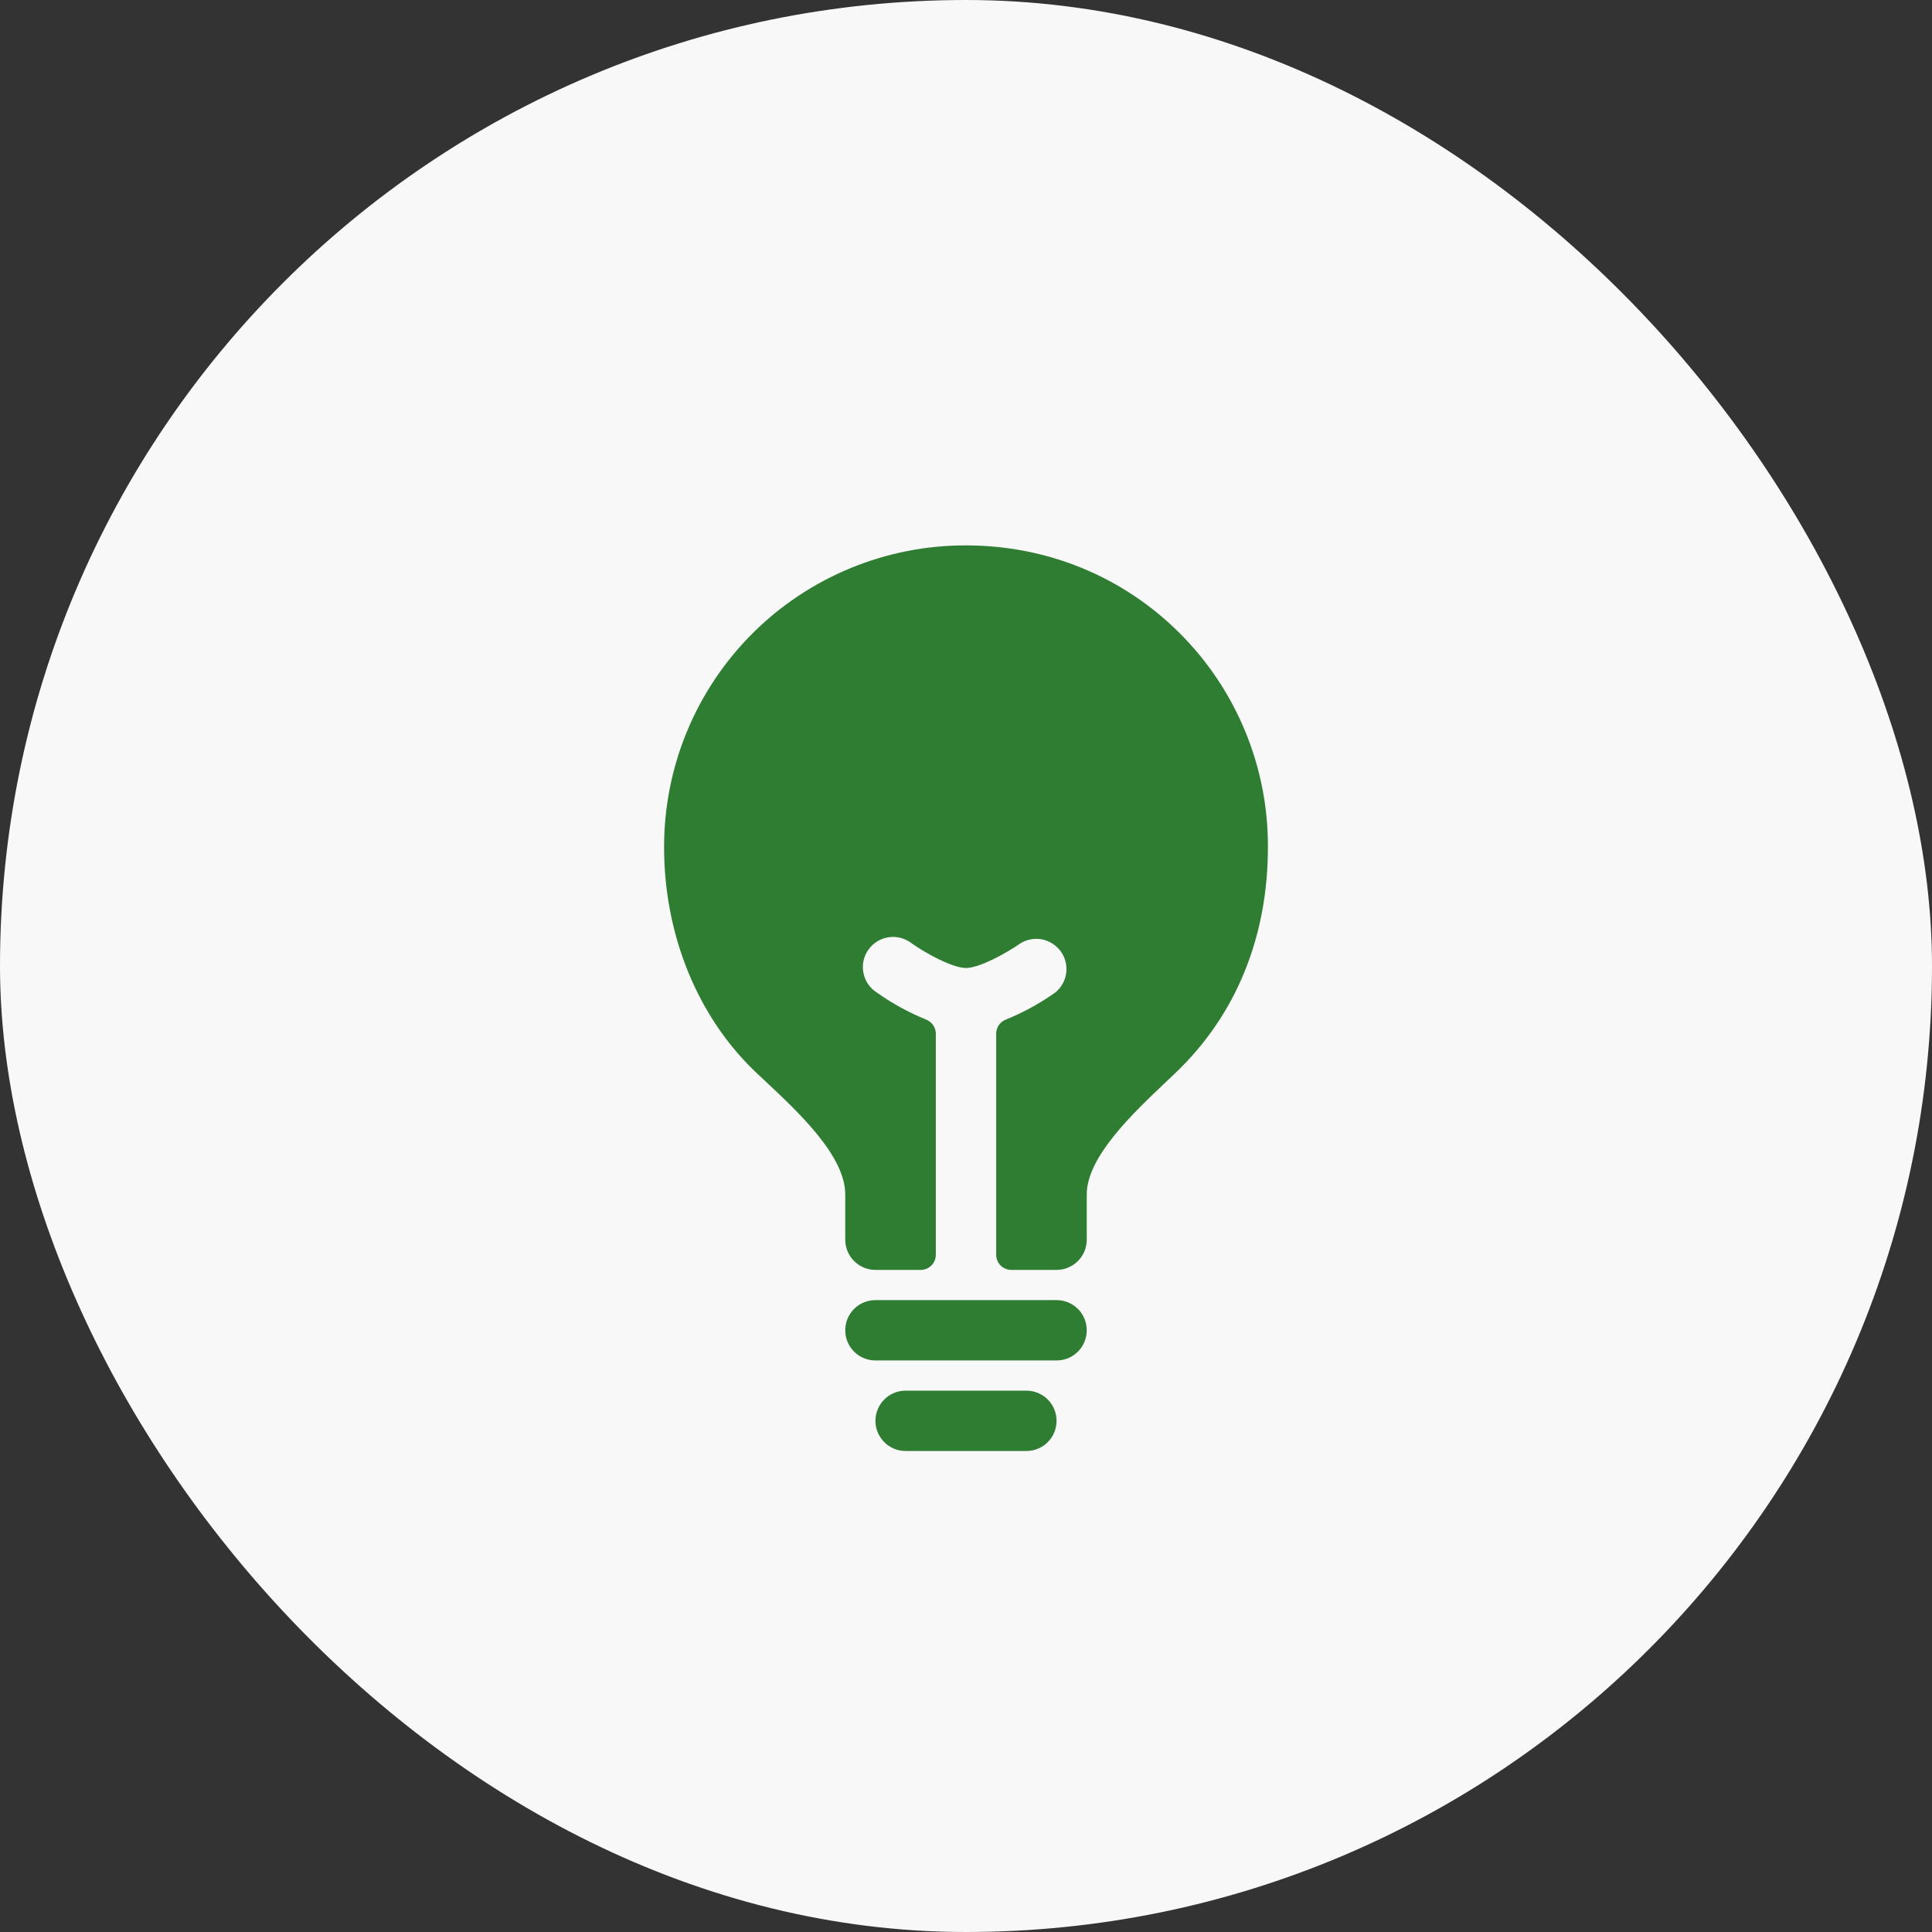
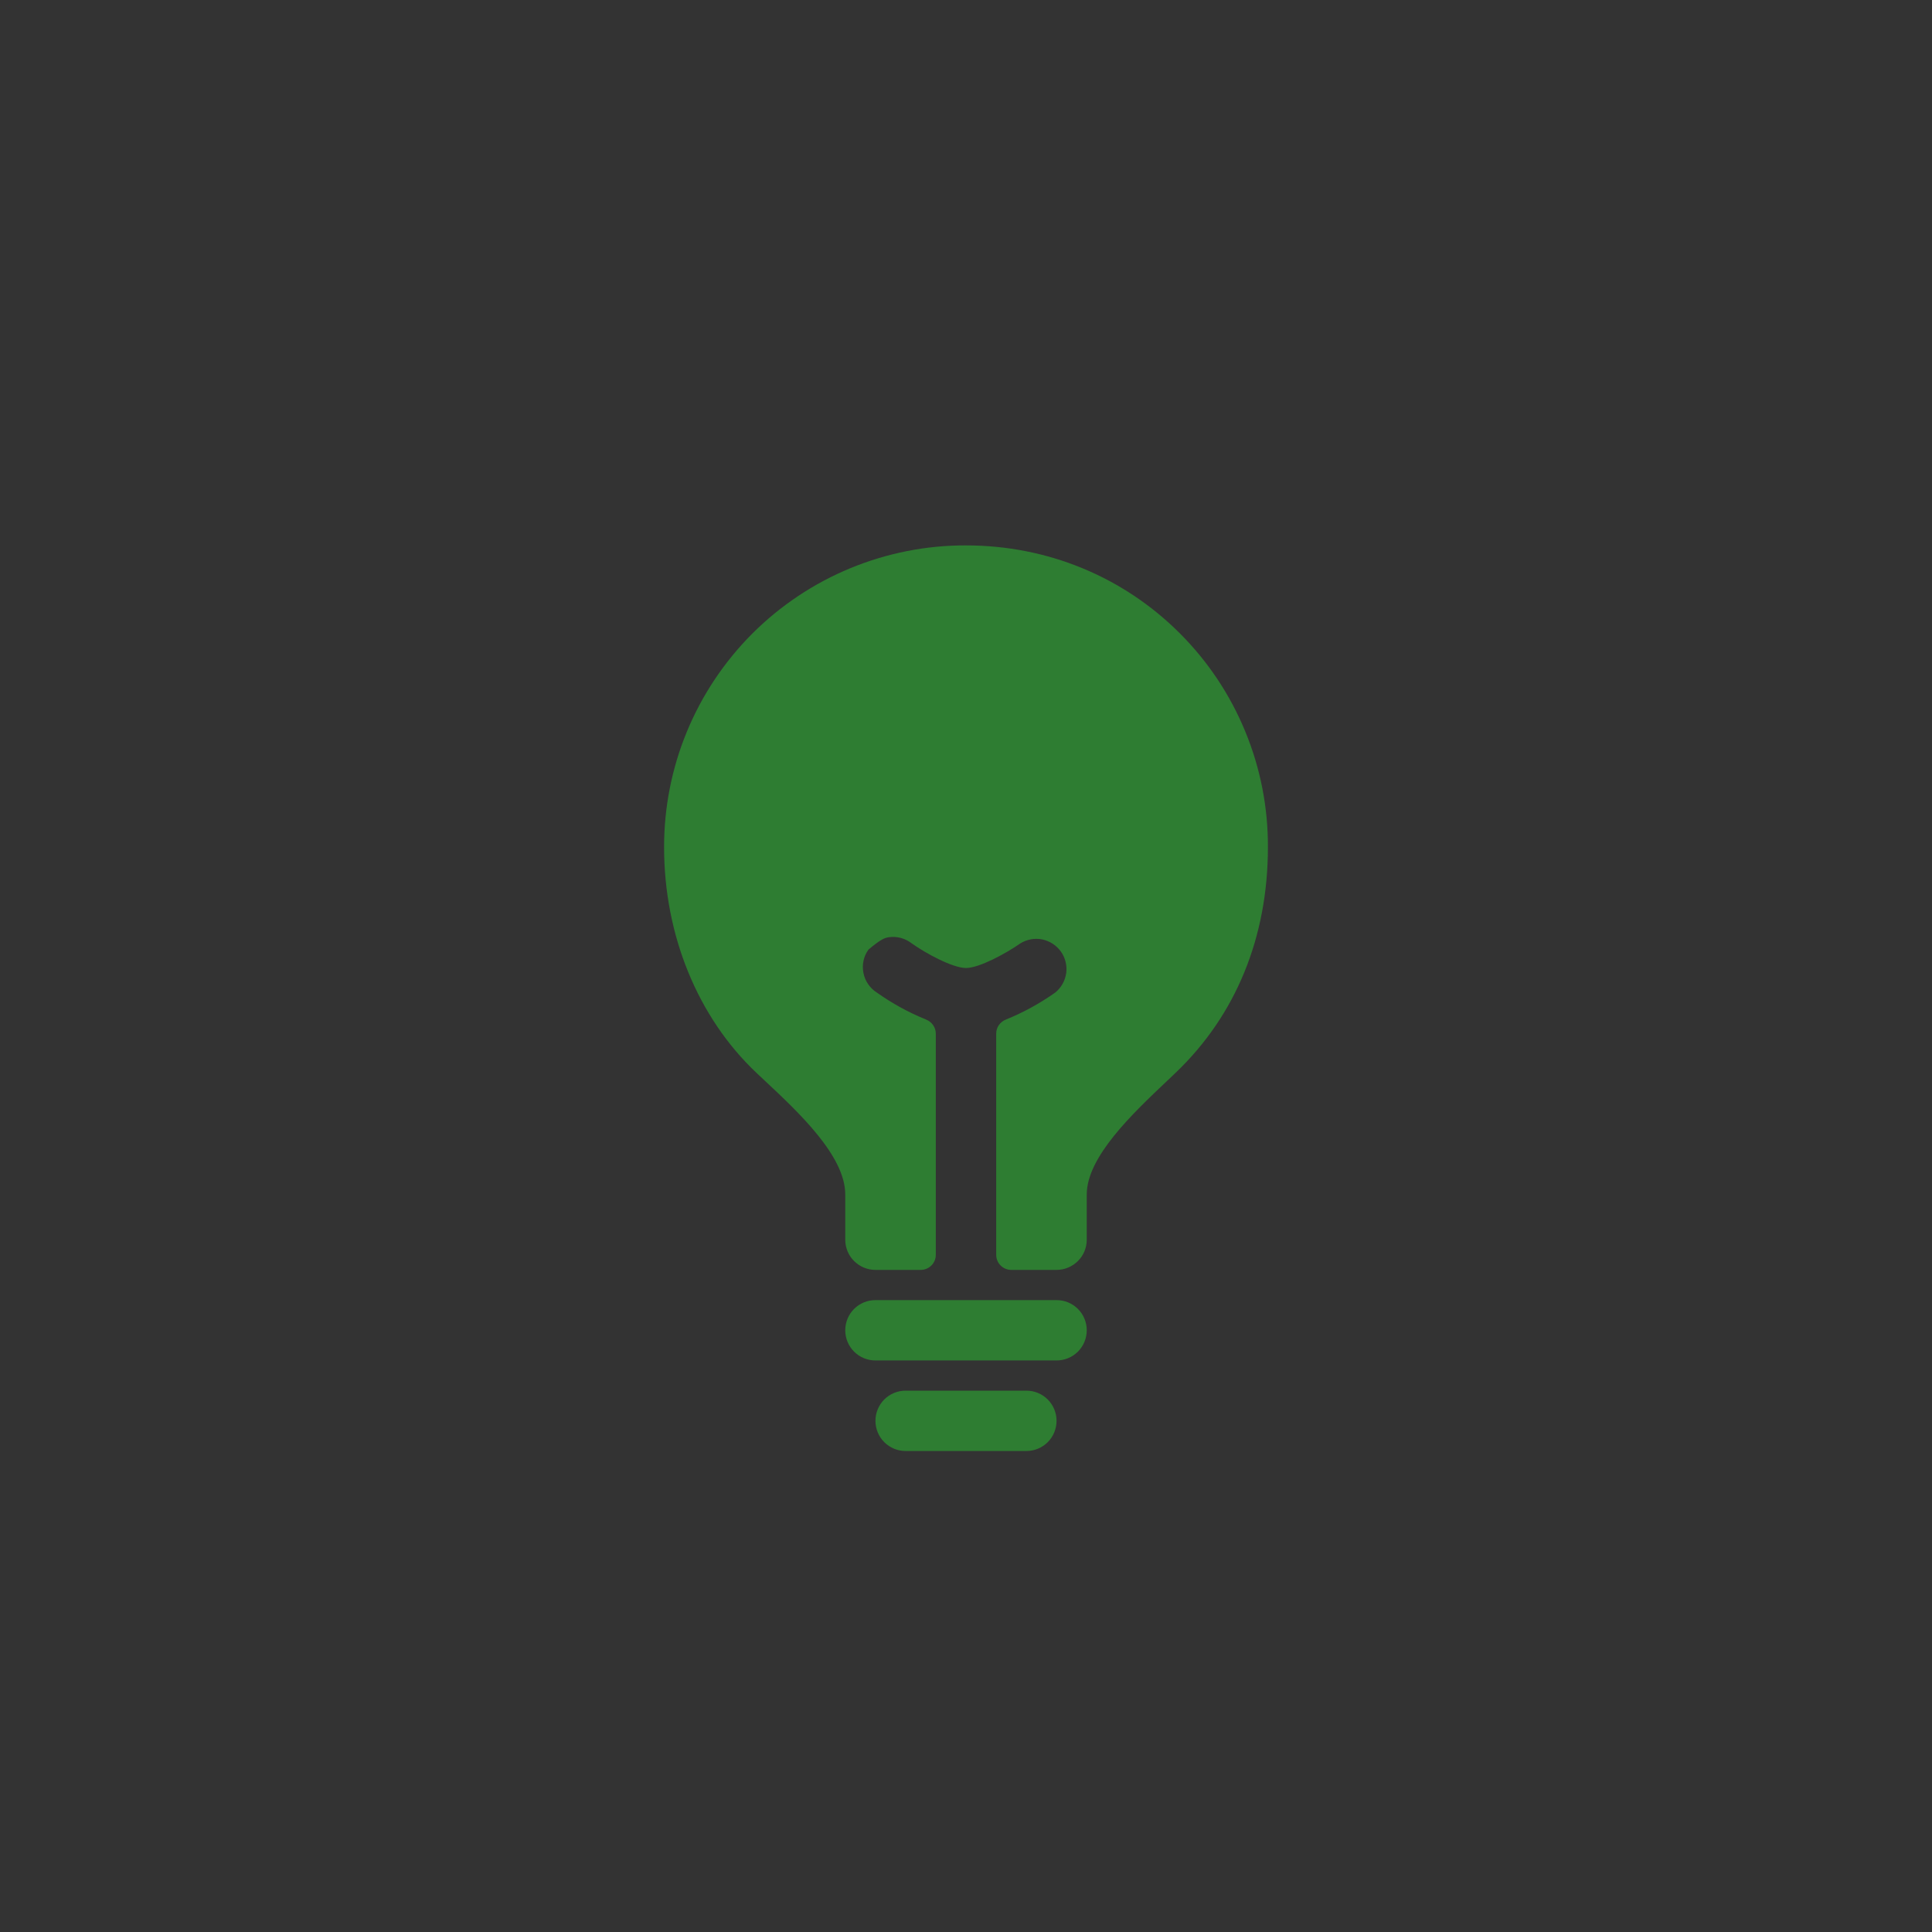
<svg xmlns="http://www.w3.org/2000/svg" width="30" height="30" viewBox="0 0 30 30" fill="none">
  <rect x="0" y="0" width="30" height="30" fill="#333333" stroke="none" />
-   <rect width="30" height="30" rx="15" fill="#F8F8F8" />
-   <path d="M15.938 21.594H14.062C13.938 21.594 13.819 21.643 13.731 21.731C13.643 21.819 13.594 21.938 13.594 22.062C13.594 22.187 13.643 22.306 13.731 22.394C13.819 22.482 13.938 22.531 14.062 22.531H15.938C16.062 22.531 16.181 22.482 16.269 22.394C16.357 22.306 16.406 22.187 16.406 22.062C16.406 21.938 16.357 21.819 16.269 21.731C16.181 21.643 16.062 21.594 15.938 21.594ZM16.406 20.188H13.594C13.469 20.188 13.35 20.237 13.262 20.325C13.174 20.413 13.125 20.532 13.125 20.656C13.125 20.781 13.174 20.9 13.262 20.988C13.35 21.076 13.469 21.125 13.594 21.125H16.406C16.531 21.125 16.65 21.076 16.738 20.988C16.826 20.9 16.875 20.781 16.875 20.656C16.875 20.532 16.826 20.413 16.738 20.325C16.65 20.237 16.531 20.188 16.406 20.188ZM18.323 9.837C17.442 8.954 16.262 8.469 15 8.469C14.384 8.467 13.774 8.588 13.204 8.823C12.635 9.058 12.118 9.403 11.682 9.838C11.247 10.274 10.901 10.791 10.666 11.361C10.431 11.93 10.311 12.54 10.312 13.156C10.312 14.522 10.836 15.8 11.748 16.661L11.876 16.781C12.403 17.274 13.125 17.95 13.125 18.547V19.25C13.125 19.374 13.174 19.494 13.262 19.581C13.35 19.669 13.469 19.719 13.594 19.719H14.297C14.359 19.719 14.419 19.694 14.463 19.65C14.507 19.606 14.531 19.547 14.531 19.484V16.051C14.531 16.004 14.517 15.958 14.49 15.919C14.463 15.88 14.425 15.85 14.381 15.832C14.11 15.722 13.853 15.581 13.615 15.412C13.561 15.378 13.515 15.333 13.479 15.28C13.443 15.228 13.419 15.168 13.407 15.106C13.395 15.044 13.395 14.979 13.409 14.917C13.422 14.855 13.448 14.796 13.486 14.745C13.523 14.693 13.57 14.649 13.624 14.616C13.678 14.583 13.739 14.562 13.802 14.553C13.865 14.544 13.929 14.548 13.991 14.565C14.052 14.582 14.109 14.611 14.159 14.65C14.376 14.804 14.793 15.031 15 15.031C15.207 15.031 15.624 14.803 15.842 14.65C15.943 14.587 16.065 14.564 16.182 14.587C16.299 14.611 16.403 14.678 16.473 14.775C16.542 14.872 16.572 14.992 16.556 15.111C16.539 15.229 16.479 15.337 16.386 15.412C16.147 15.581 15.89 15.722 15.619 15.832C15.575 15.849 15.537 15.879 15.51 15.918C15.483 15.957 15.469 16.003 15.469 16.05V19.484C15.469 19.547 15.493 19.606 15.537 19.65C15.581 19.694 15.641 19.719 15.703 19.719H16.406C16.531 19.719 16.65 19.669 16.738 19.581C16.826 19.494 16.875 19.374 16.875 19.25V18.547C16.875 17.965 17.589 17.289 18.11 16.796L18.254 16.659C19.192 15.764 19.688 14.551 19.688 13.156C19.691 12.54 19.572 11.93 19.337 11.36C19.103 10.79 18.758 10.272 18.323 9.837Z" fill="#2E7D32" />
+   <path d="M15.938 21.594H14.062C13.938 21.594 13.819 21.643 13.731 21.731C13.643 21.819 13.594 21.938 13.594 22.062C13.594 22.187 13.643 22.306 13.731 22.394C13.819 22.482 13.938 22.531 14.062 22.531H15.938C16.062 22.531 16.181 22.482 16.269 22.394C16.357 22.306 16.406 22.187 16.406 22.062C16.406 21.938 16.357 21.819 16.269 21.731C16.181 21.643 16.062 21.594 15.938 21.594ZM16.406 20.188H13.594C13.469 20.188 13.35 20.237 13.262 20.325C13.174 20.413 13.125 20.532 13.125 20.656C13.125 20.781 13.174 20.9 13.262 20.988C13.35 21.076 13.469 21.125 13.594 21.125H16.406C16.531 21.125 16.65 21.076 16.738 20.988C16.826 20.9 16.875 20.781 16.875 20.656C16.875 20.532 16.826 20.413 16.738 20.325C16.65 20.237 16.531 20.188 16.406 20.188ZM18.323 9.837C17.442 8.954 16.262 8.469 15 8.469C14.384 8.467 13.774 8.588 13.204 8.823C12.635 9.058 12.118 9.403 11.682 9.838C11.247 10.274 10.901 10.791 10.666 11.361C10.431 11.93 10.311 12.54 10.312 13.156C10.312 14.522 10.836 15.8 11.748 16.661L11.876 16.781C12.403 17.274 13.125 17.95 13.125 18.547V19.25C13.125 19.374 13.174 19.494 13.262 19.581C13.35 19.669 13.469 19.719 13.594 19.719H14.297C14.359 19.719 14.419 19.694 14.463 19.65C14.507 19.606 14.531 19.547 14.531 19.484V16.051C14.531 16.004 14.517 15.958 14.49 15.919C14.463 15.88 14.425 15.85 14.381 15.832C14.11 15.722 13.853 15.581 13.615 15.412C13.561 15.378 13.515 15.333 13.479 15.28C13.443 15.228 13.419 15.168 13.407 15.106C13.395 15.044 13.395 14.979 13.409 14.917C13.422 14.855 13.448 14.796 13.486 14.745C13.678 14.583 13.739 14.562 13.802 14.553C13.865 14.544 13.929 14.548 13.991 14.565C14.052 14.582 14.109 14.611 14.159 14.65C14.376 14.804 14.793 15.031 15 15.031C15.207 15.031 15.624 14.803 15.842 14.65C15.943 14.587 16.065 14.564 16.182 14.587C16.299 14.611 16.403 14.678 16.473 14.775C16.542 14.872 16.572 14.992 16.556 15.111C16.539 15.229 16.479 15.337 16.386 15.412C16.147 15.581 15.89 15.722 15.619 15.832C15.575 15.849 15.537 15.879 15.51 15.918C15.483 15.957 15.469 16.003 15.469 16.05V19.484C15.469 19.547 15.493 19.606 15.537 19.65C15.581 19.694 15.641 19.719 15.703 19.719H16.406C16.531 19.719 16.65 19.669 16.738 19.581C16.826 19.494 16.875 19.374 16.875 19.25V18.547C16.875 17.965 17.589 17.289 18.11 16.796L18.254 16.659C19.192 15.764 19.688 14.551 19.688 13.156C19.691 12.54 19.572 11.93 19.337 11.36C19.103 10.79 18.758 10.272 18.323 9.837Z" fill="#2E7D32" />
</svg>